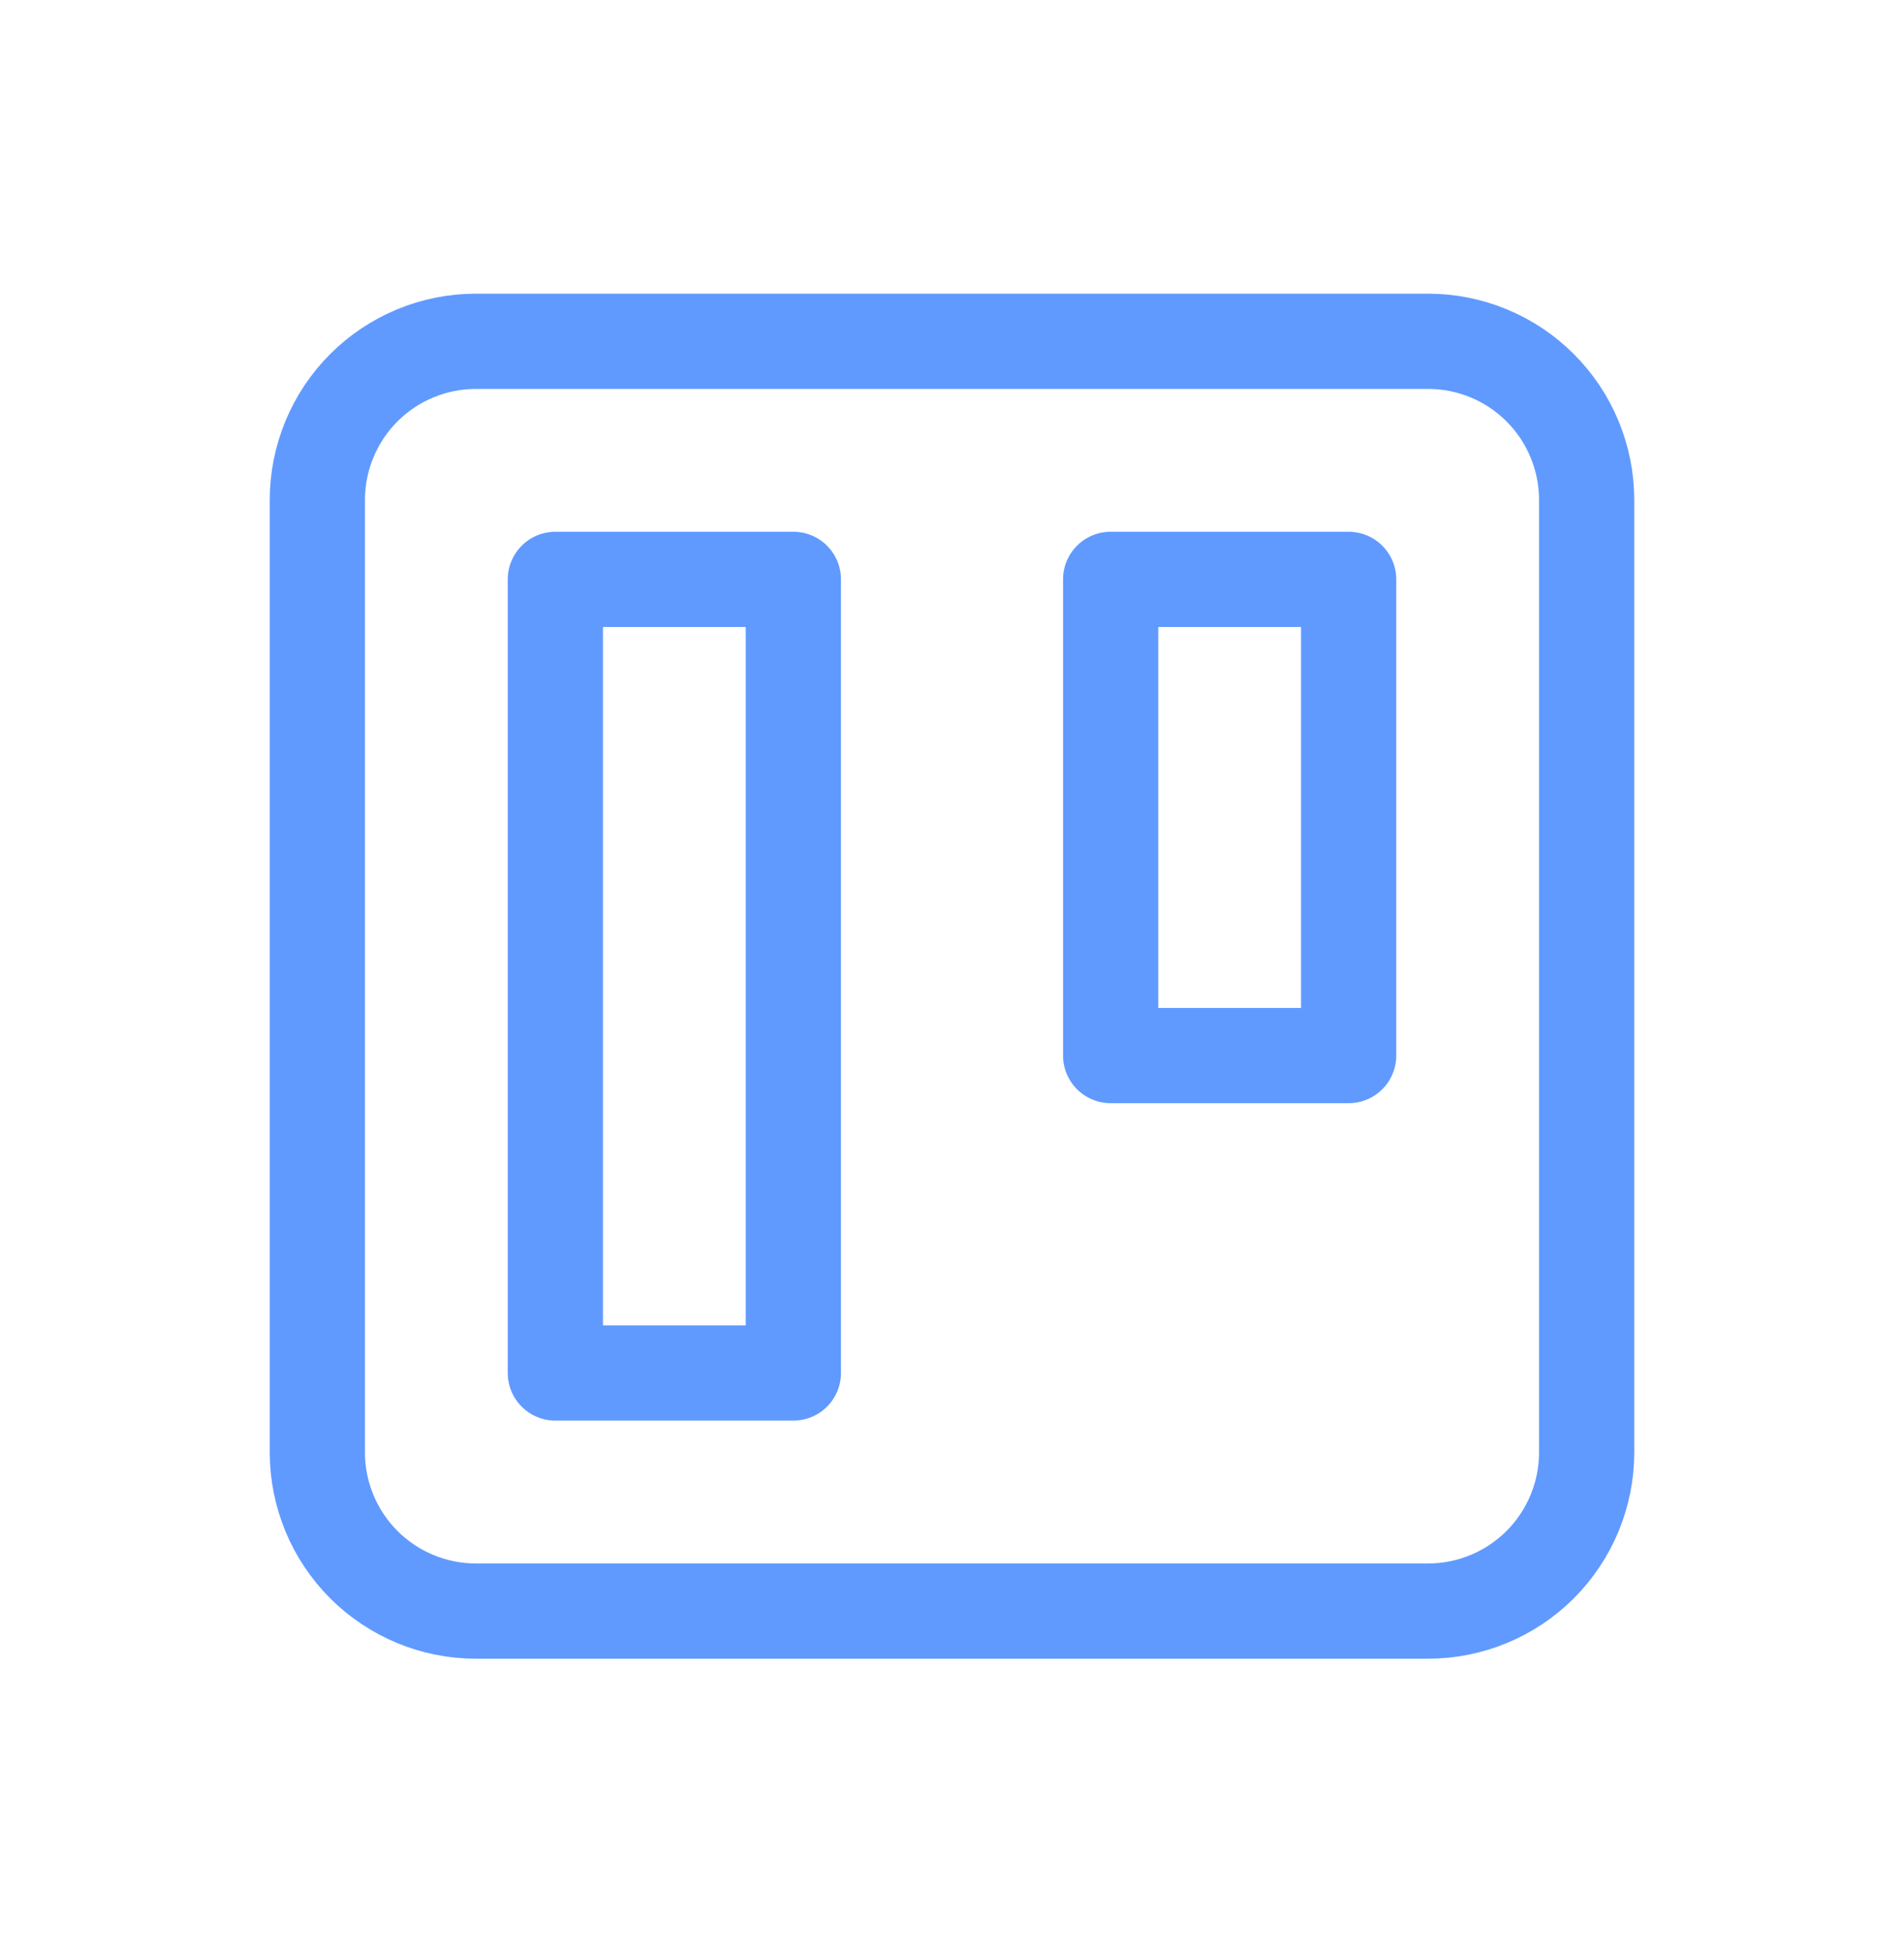
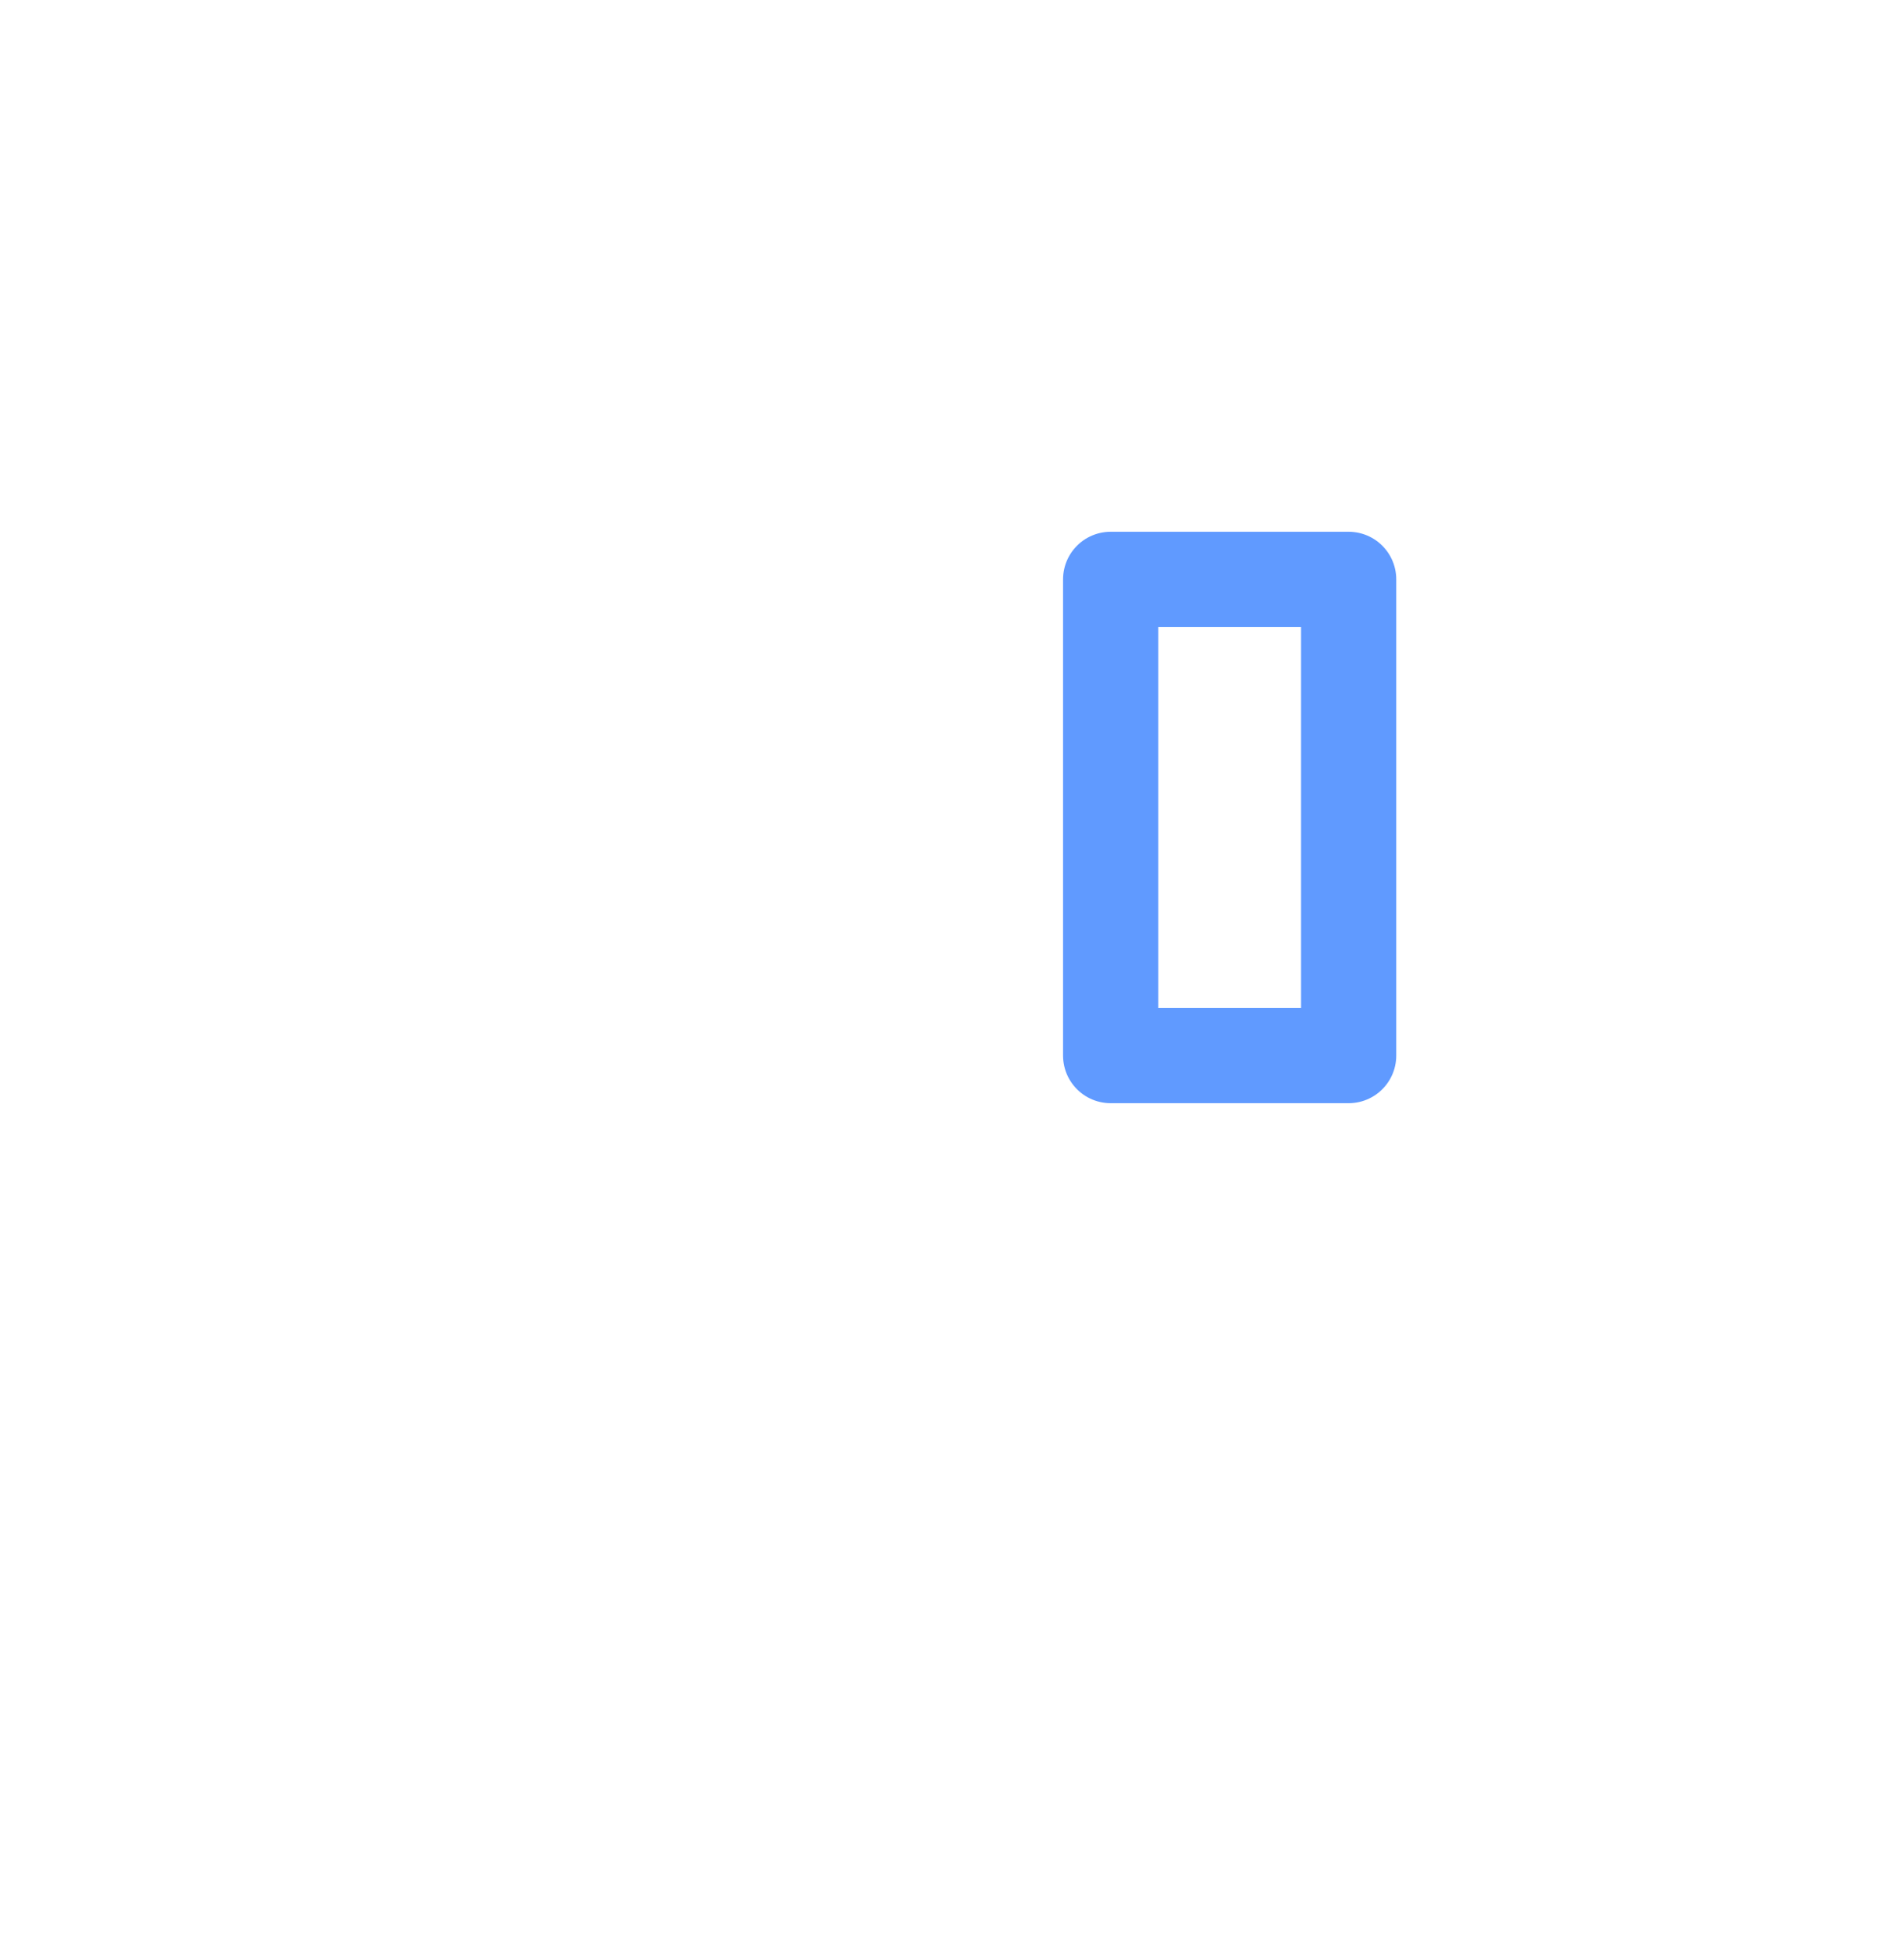
<svg xmlns="http://www.w3.org/2000/svg" width="40" height="41" viewBox="0 0 40 41" fill="none">
  <g id="SVG - Asana">
-     <path id="Vector" d="M6.667 10.5C6.667 9.616 7.018 8.768 7.643 8.143C8.268 7.518 9.116 7.167 10 7.167H30C30.884 7.167 31.732 7.518 32.357 8.143C32.982 8.768 33.333 9.616 33.333 10.5V30.5C33.333 31.384 32.982 32.232 32.357 32.857C31.732 33.482 30.884 33.833 30 33.833H10C9.116 33.833 8.268 33.482 7.643 32.857C7.018 32.232 6.667 31.384 6.667 30.5V10.5Z" stroke="#609AFF" stroke-width="2" stroke-linecap="round" stroke-linejoin="round" />
-     <path id="Vector_2" d="M11.667 12.167H16.667V28.833H11.667V12.167Z" stroke="#609AFF" stroke-width="2" stroke-linecap="round" stroke-linejoin="round" />
-     <path id="Vector_3" d="M23.333 12.167H28.333V22.167H23.333V12.167Z" stroke="#609AFF" stroke-width="2" stroke-linecap="round" stroke-linejoin="round" />
+     <path id="Vector_3" d="M23.333 12.167H28.333V22.167H23.333V12.167" stroke="#609AFF" stroke-width="2" stroke-linecap="round" stroke-linejoin="round" />
  </g>
</svg>